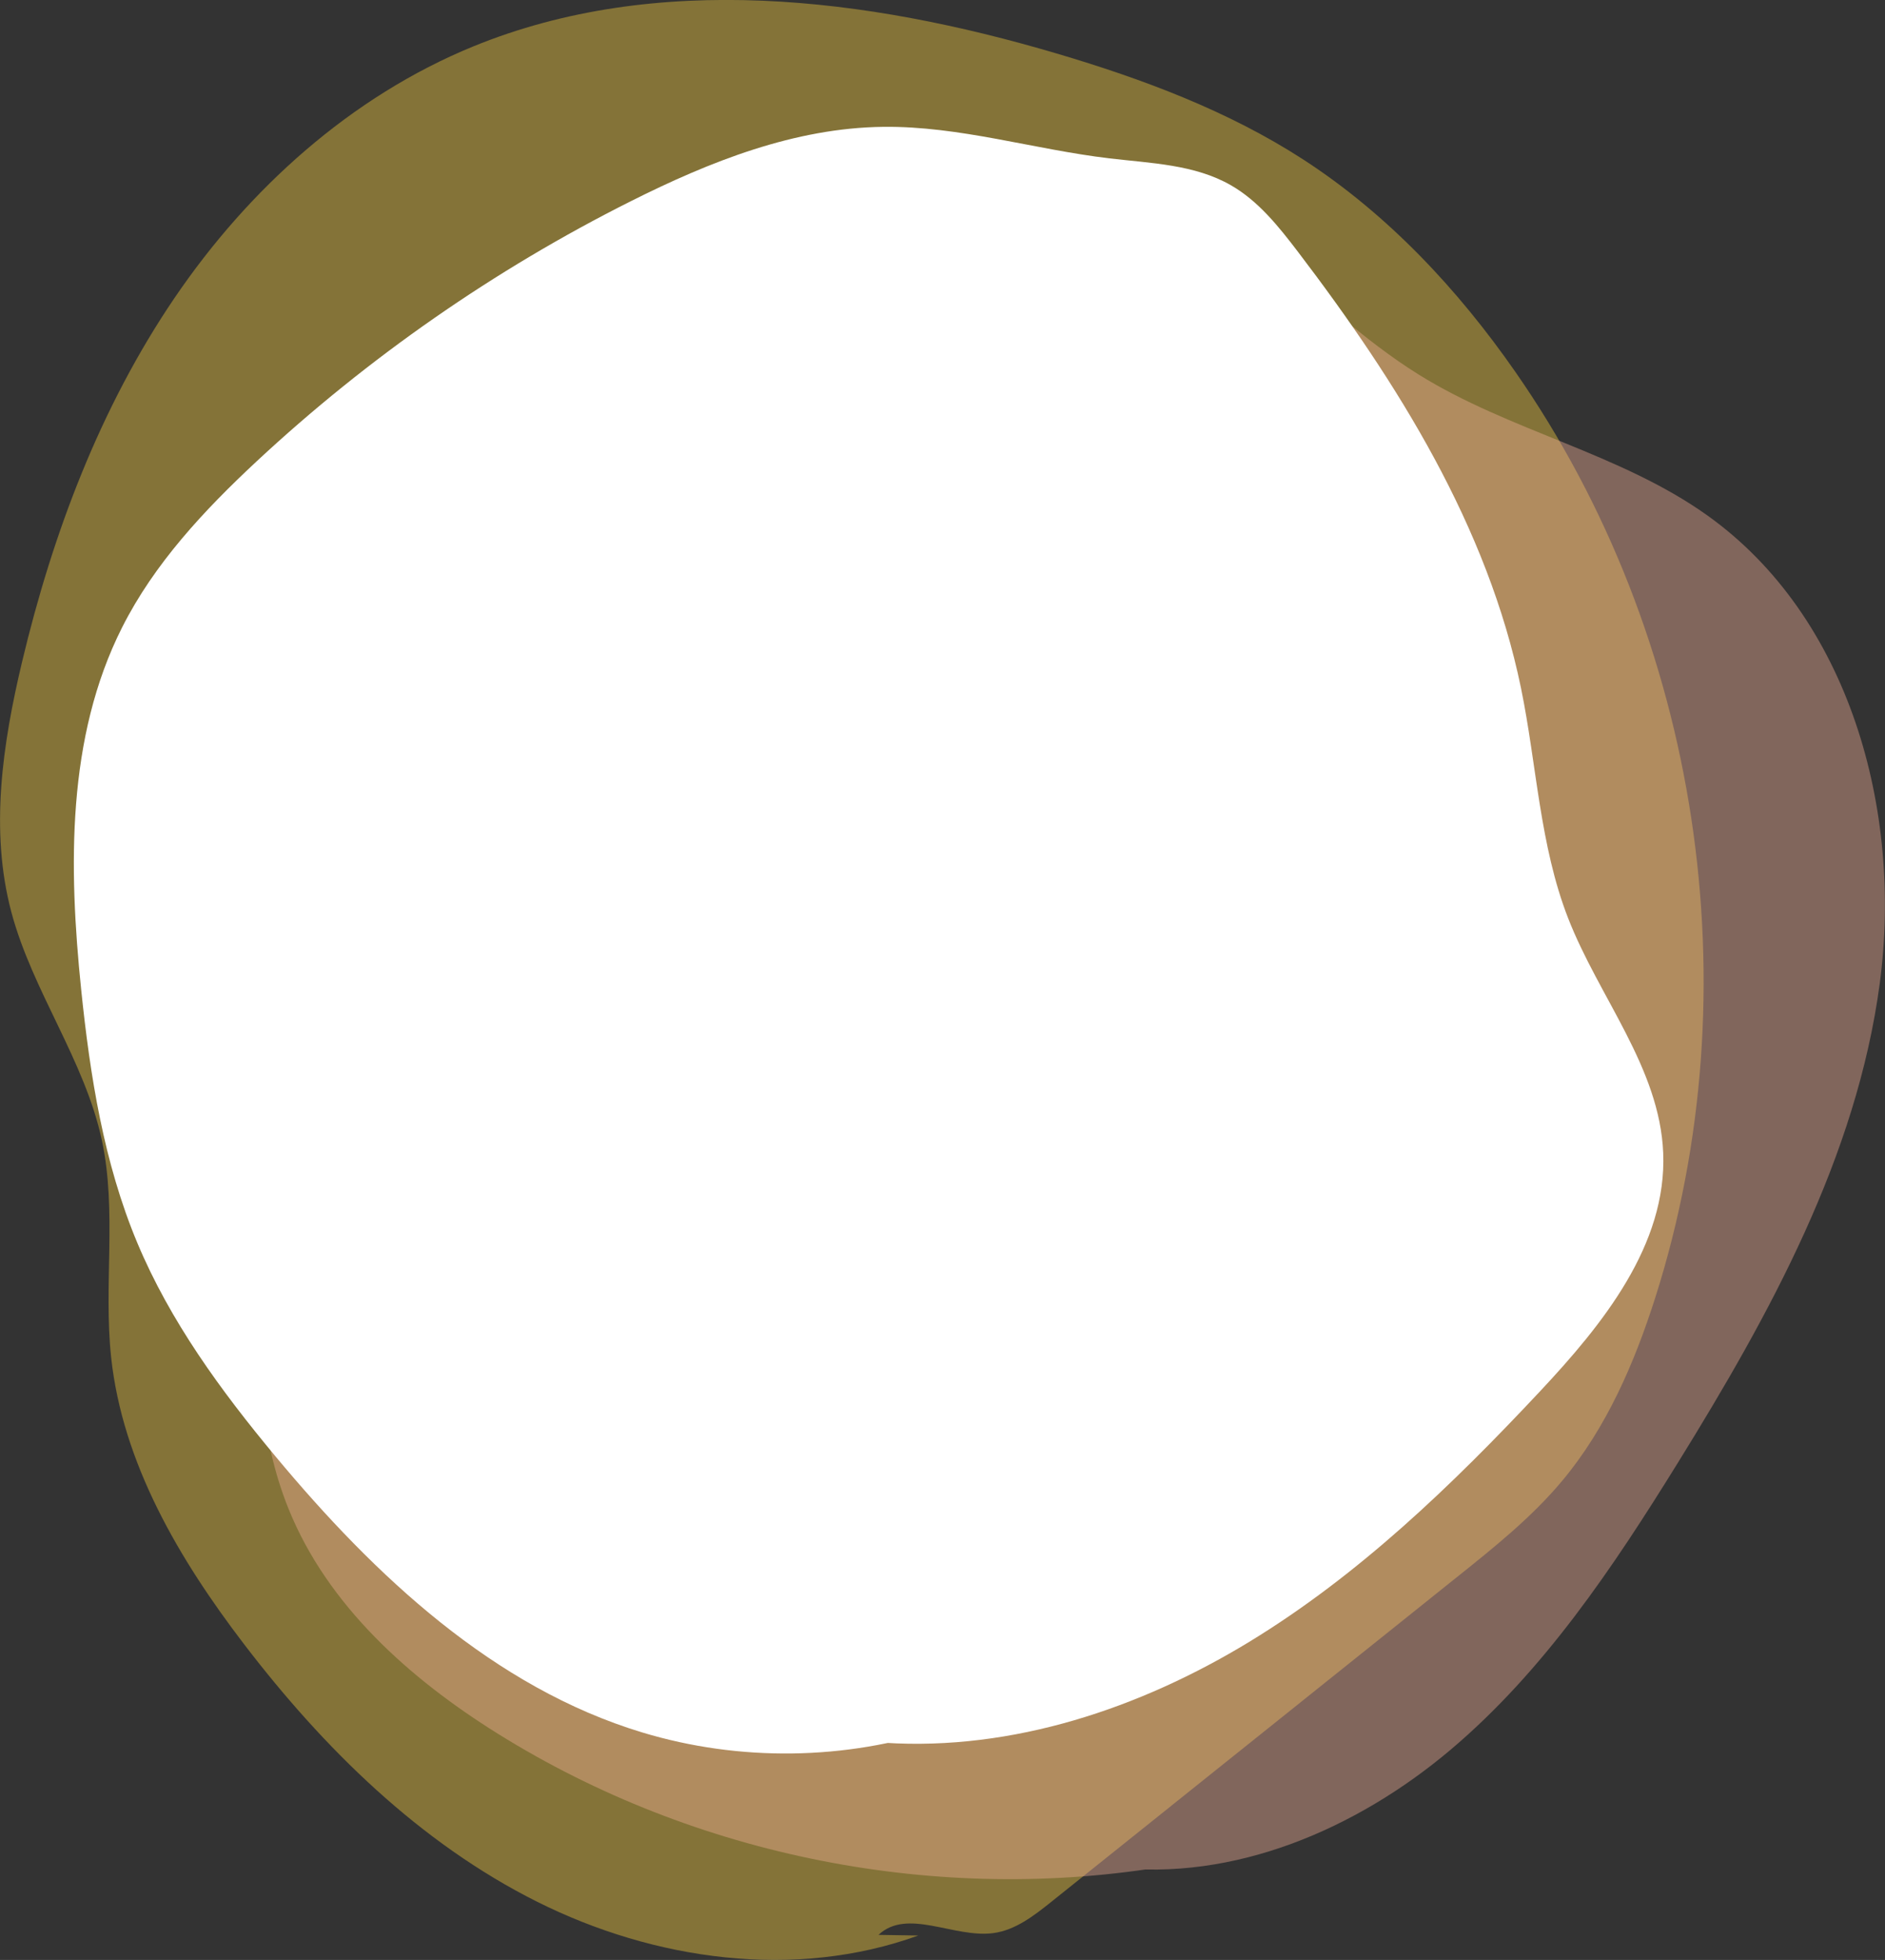
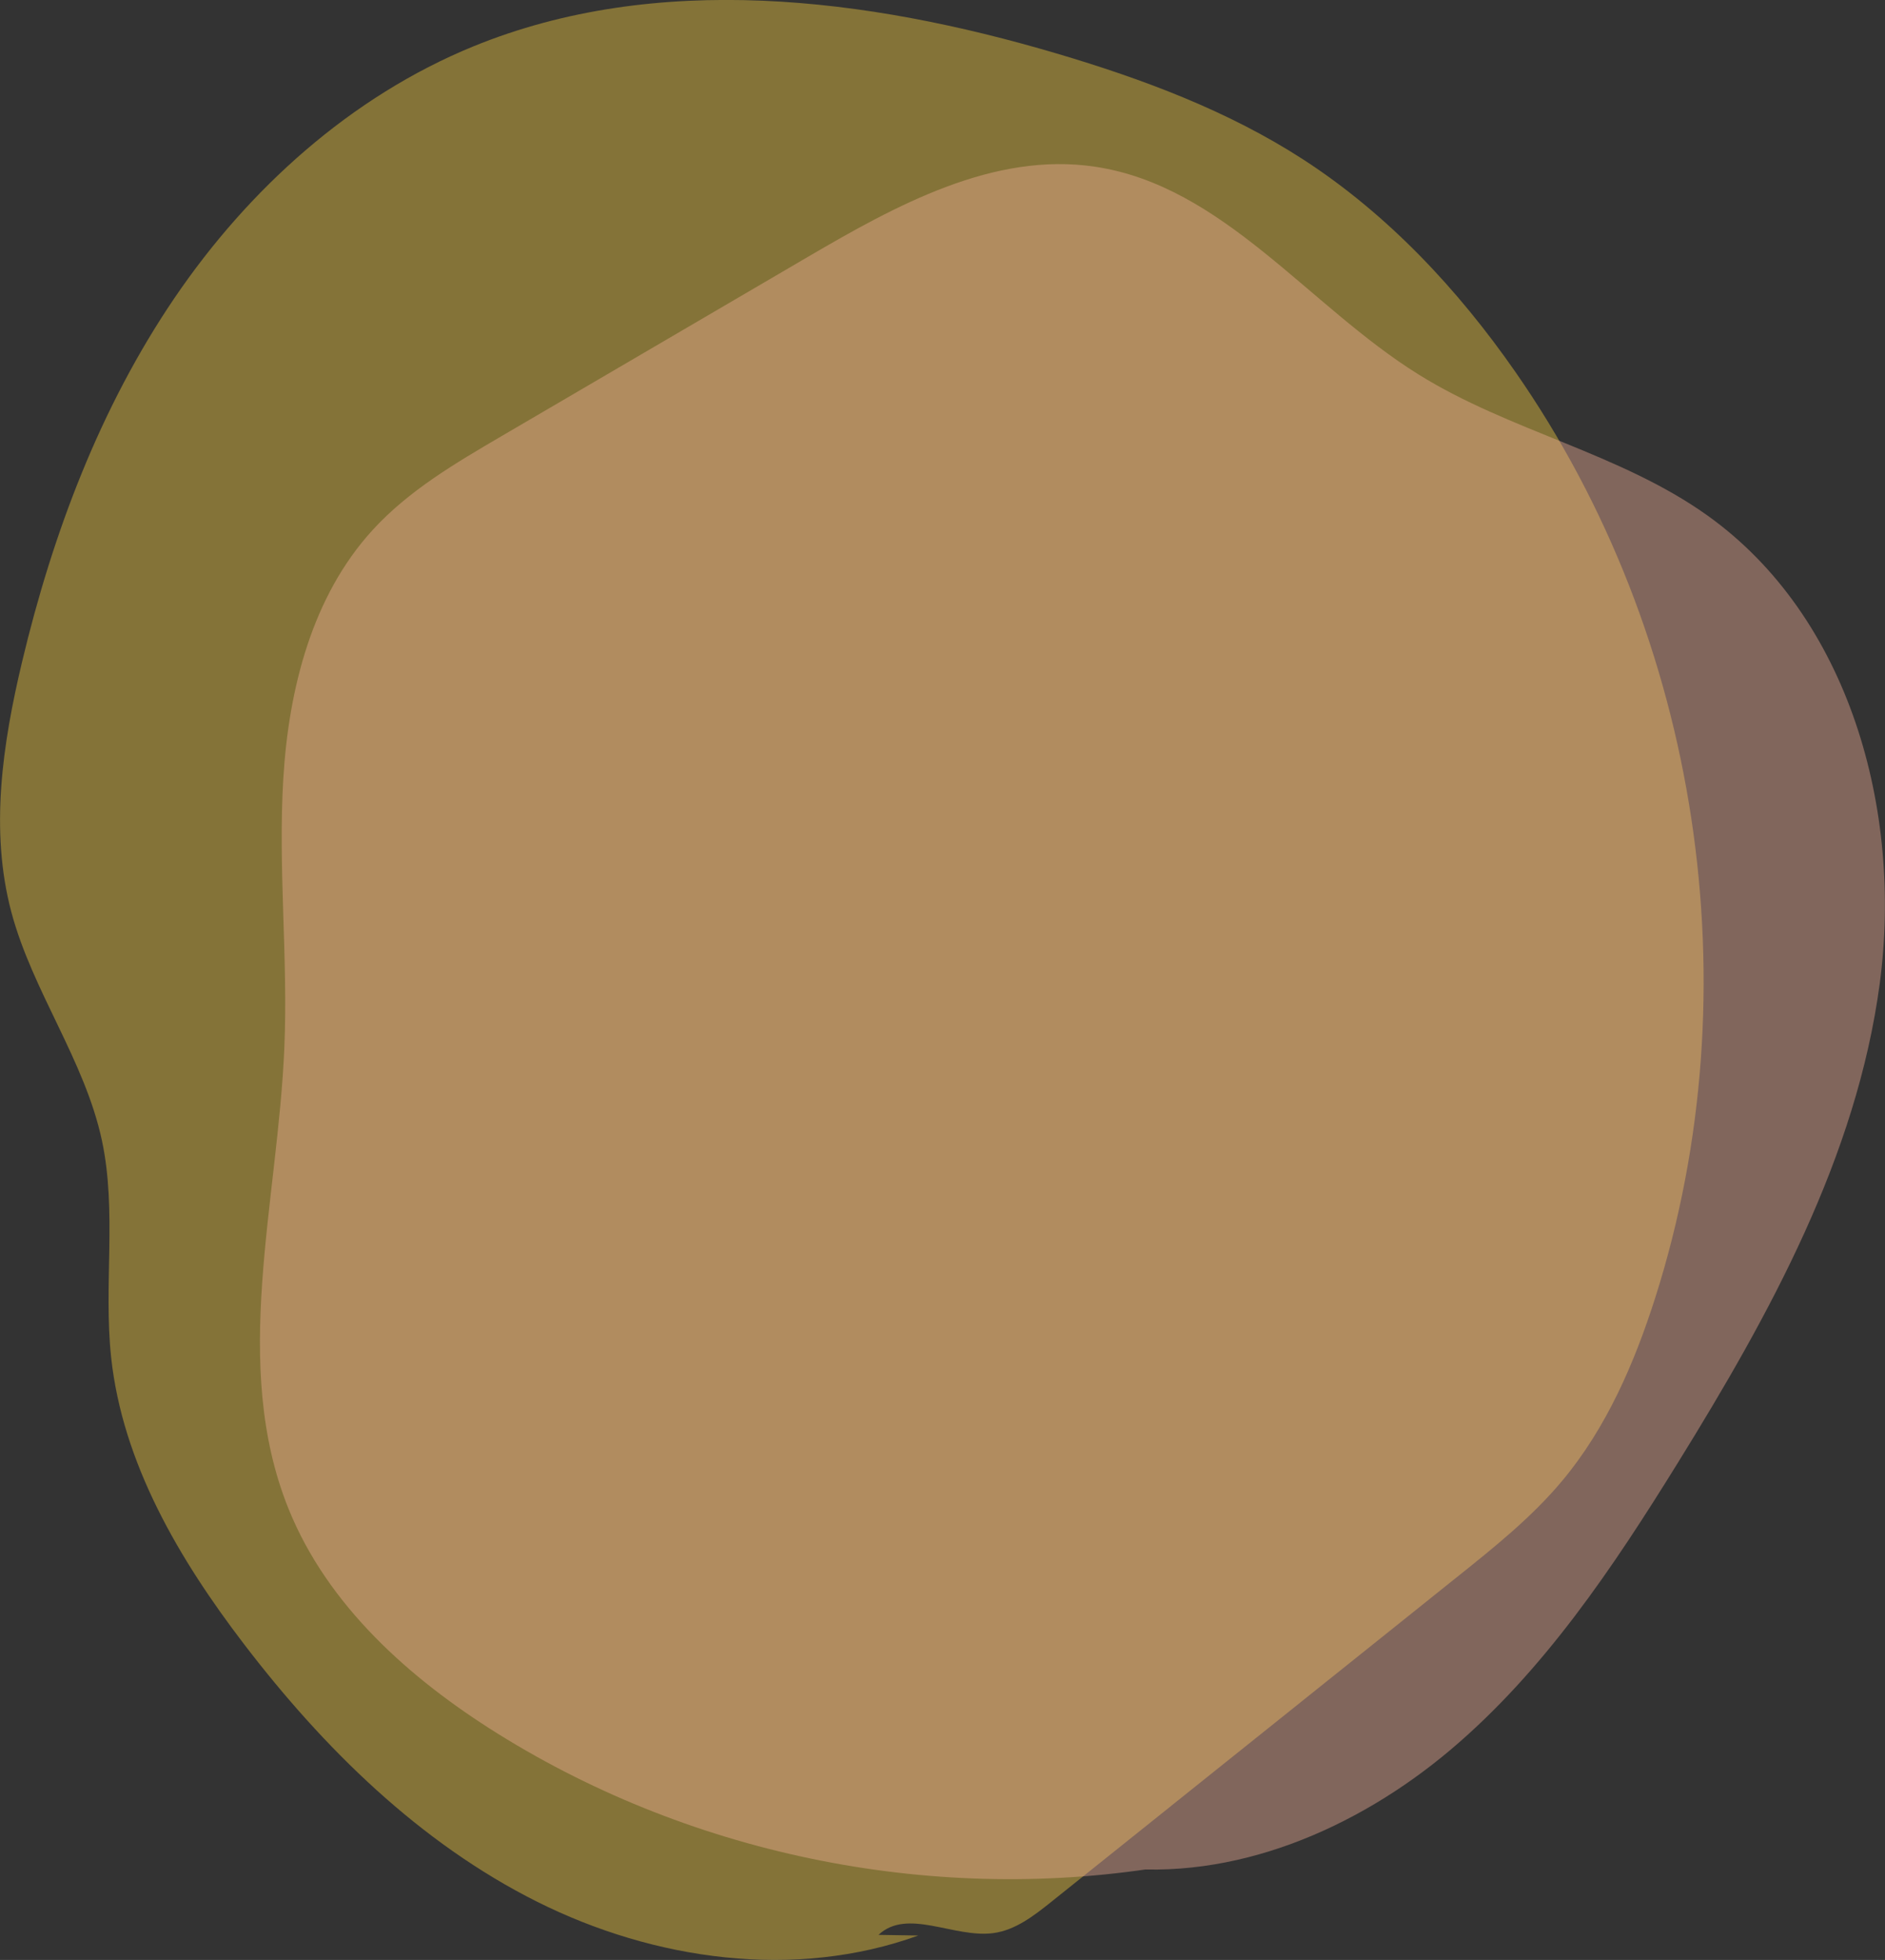
<svg xmlns="http://www.w3.org/2000/svg" viewBox="0 0 237.53 246.93">
  <rect x="0" y="0" width="237.53" height="246.93" fill="#333333" stroke="none" />
  <defs>
    <style>.d{mix-blend-mode:multiply;}.d,.e{opacity:.4;}.f{fill:#fff;}.g{isolation:isolate;}.h{fill:#f5b199;}.i{fill:#fdd23e;}</style>
  </defs>
  <g class="g">
    <g id="b">
      <g id="c">
        <g>
          <g class="d">
            <path class="i" d="M115.72,243.85c-15.54,5.63-33.27,3.14-48.05-4.26-14.78-7.4-26.89-19.33-36.93-32.46-8.17-10.69-15.31-22.78-16.74-36.16-.96-9.06,.74-18.34-1.15-27.25-2.16-10.14-8.77-18.83-11.43-28.85-2.72-10.26-1.1-21.15,1.36-31.48,3.86-16.2,9.84-32.05,19.19-45.82C31.32,23.8,44.22,12.16,59.63,5.85c23.13-9.46,49.55-6.2,73.52,.89,10.85,3.21,21.58,7.21,31.08,13.36,10.64,6.9,19.48,16.34,26.72,26.75,23.26,33.4,29.98,77.76,17.66,116.55-2.64,8.31-6.17,16.48-11.76,23.17-3.82,4.57-8.5,8.32-13.15,12.04l-51.2,40.98c-2.2,1.76-4.55,3.59-7.34,3.96-4.95,.65-10.83-3.2-14.46,.22" />
          </g>
          <g class="e">
            <path class="h" d="M147.33,235.06c-28.97,4.96-59.68-1.09-84.61-16.64-11.14-6.95-21.47-16.18-26.37-28.35-7.31-18.14-1.34-38.53-.52-58.07,.48-11.3-.81-22.63-.13-33.92s3.62-22.96,11.26-31.31c4.53-4.96,10.43-8.42,16.22-11.81,12.87-7.53,25.74-15.06,38.61-22.59,11.13-6.51,23.41-13.27,36.17-11.37,16.18,2.4,26.92,17.56,40.81,26.19,11.47,7.14,25.35,9.89,36.35,17.73,17.93,12.78,24.65,37.15,21.75,58.98-2.91,21.83-13.86,41.69-25.45,60.41-8.14,13.14-16.87,26.22-28.68,36.18-11.82,9.96-27.25,16.58-42.6,14.75" />
          </g>
-           <path class="f" d="M118.66,217.76c-12.12,4.03-25.49,4.21-37.72,.51-18.73-5.66-33.71-19.75-46.23-34.79-6.86-8.24-13.27-17.01-17.41-26.9-4.22-10.08-5.95-21.02-7.07-31.89-1.59-15.44-1.84-31.77,5.15-45.63,4.06-8.06,10.35-14.78,16.95-20.93,14.05-13.08,29.98-24.16,47.14-32.77,9.98-5.01,20.68-9.26,31.85-9.38,9.6-.11,18.94,2.84,28.47,3.97,5.23,.62,10.75,.76,15.32,3.39,3.45,1.98,6,5.18,8.42,8.35,12.59,16.52,23.94,34.65,28.13,54.99,1.99,9.68,2.35,19.79,5.94,29,3.89,9.98,11.54,18.85,11.98,29.56,.48,11.6-7.61,21.61-15.55,30.08-11.04,11.79-22.8,23.12-36.59,31.52-13.79,8.4-29.84,13.76-45.96,12.73" />
        </g>
      </g>
    </g>
  </g>
</svg>